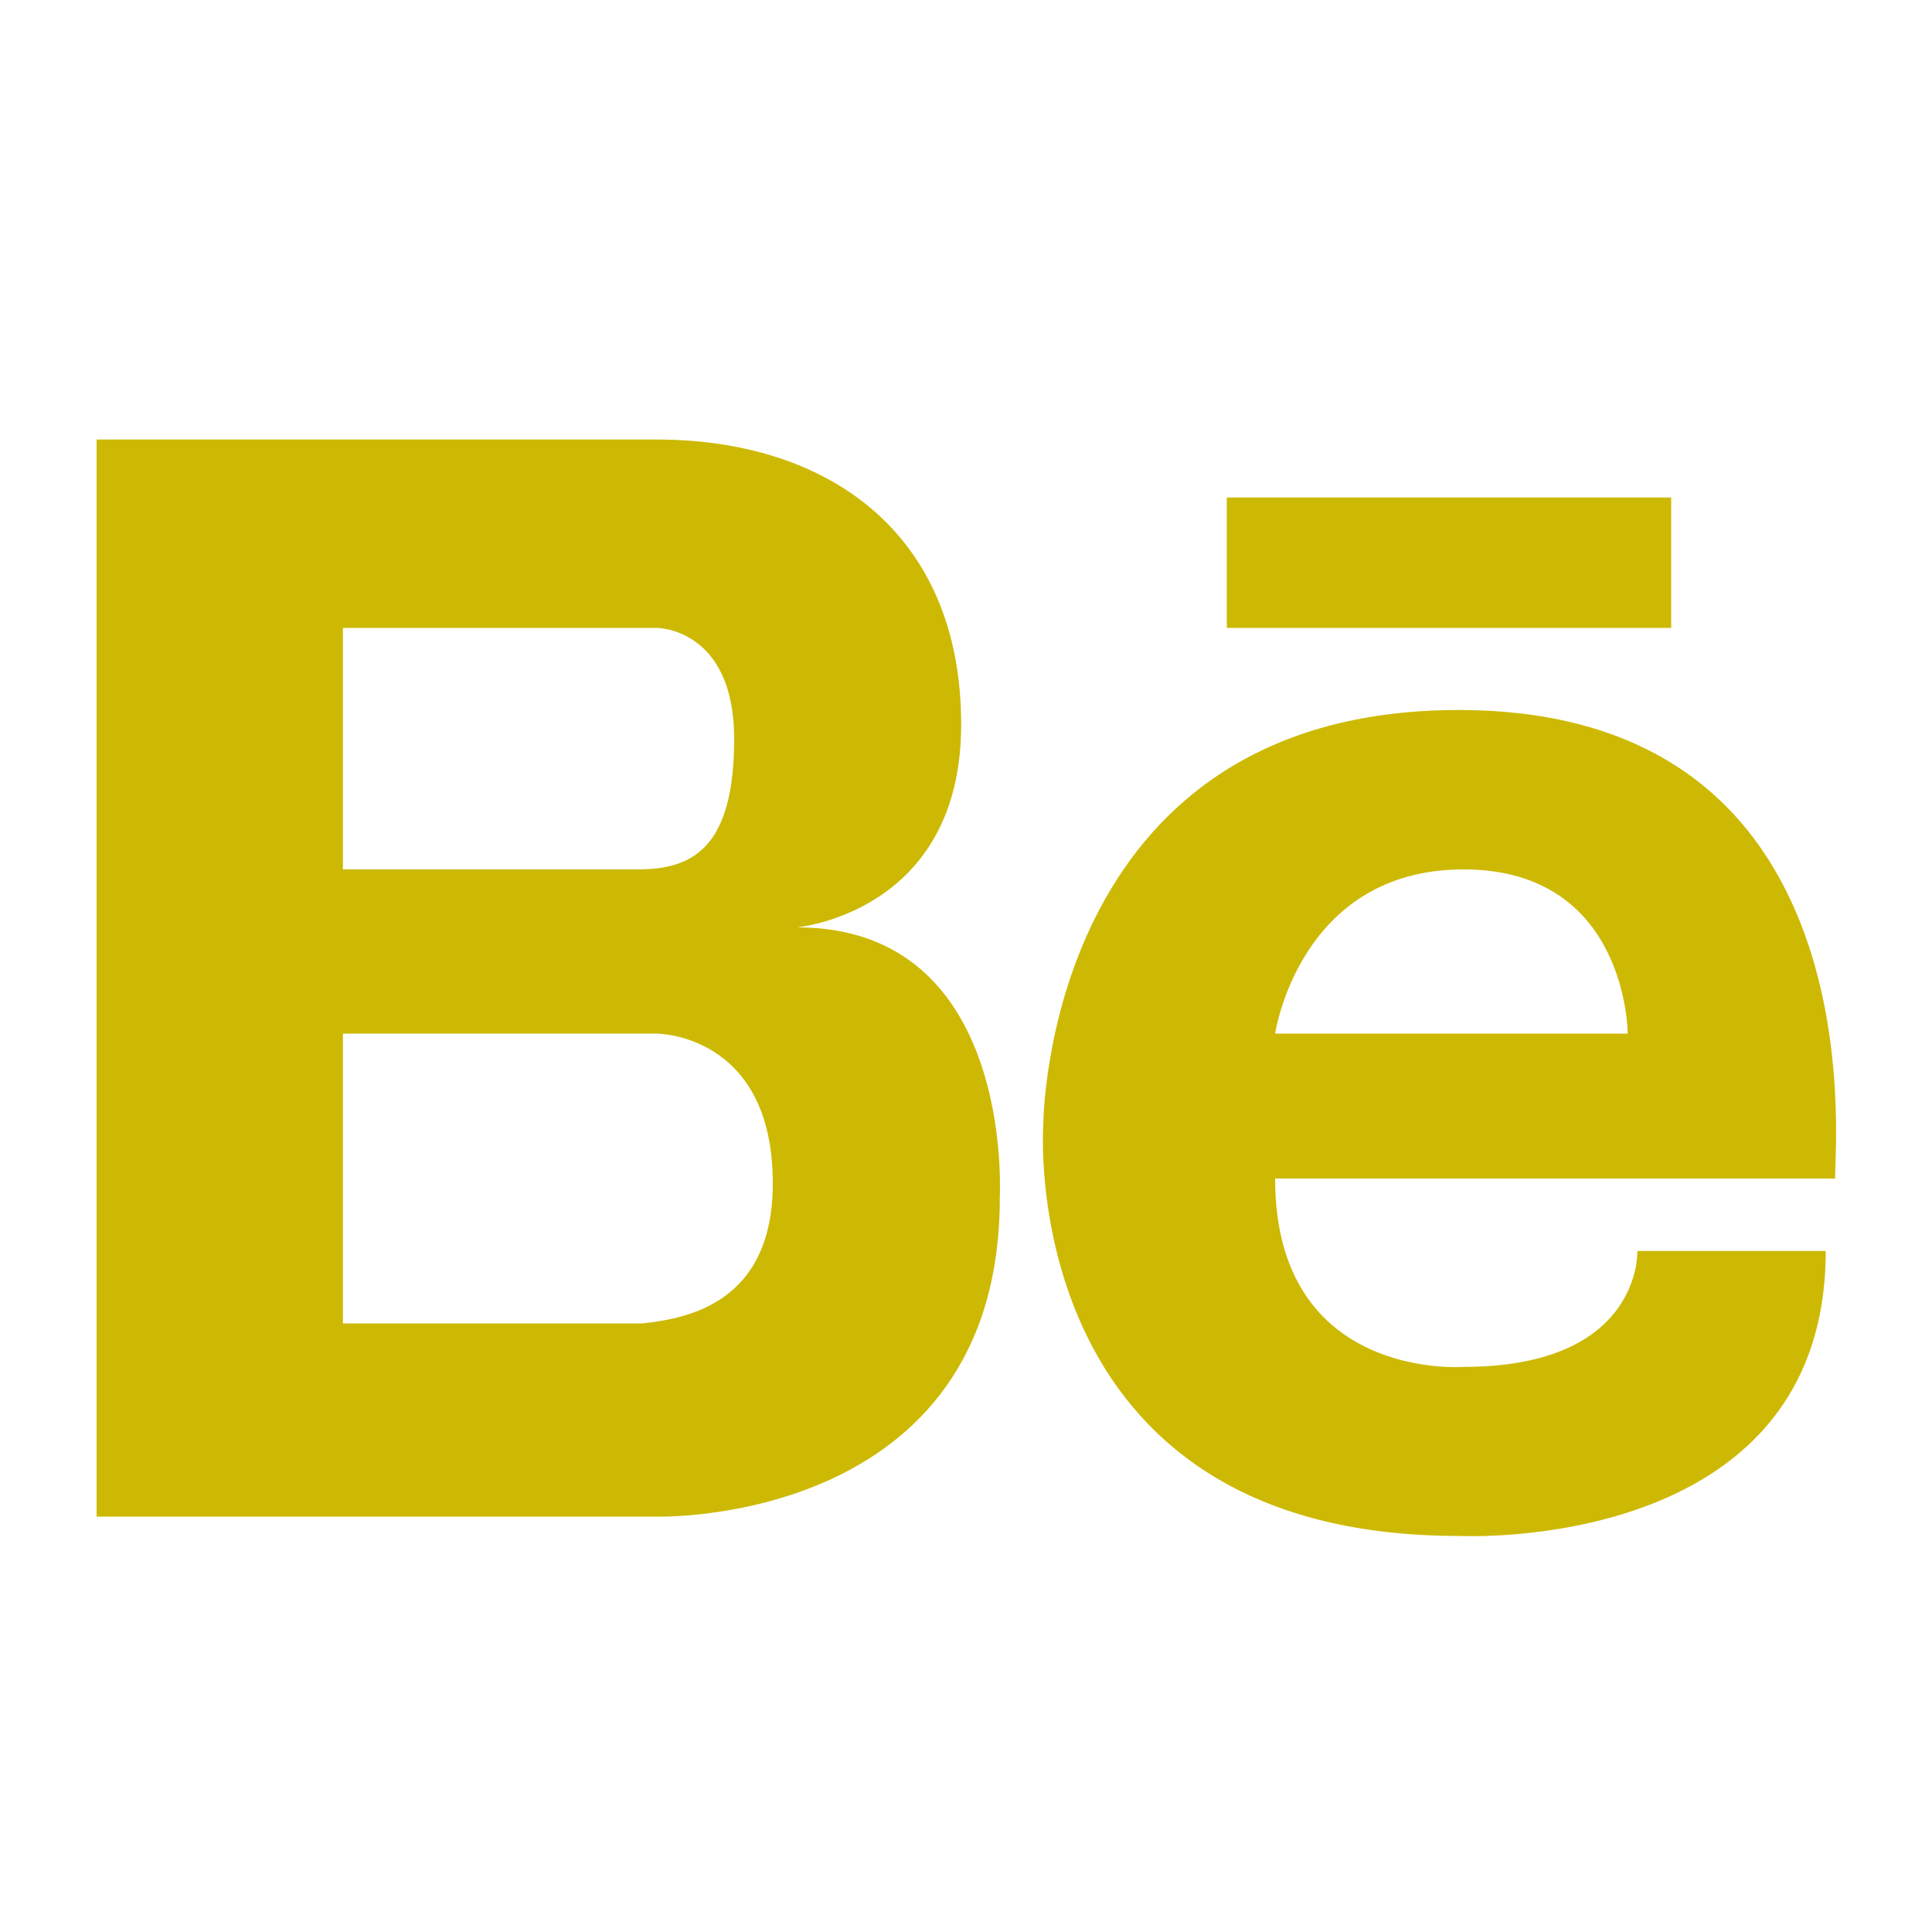
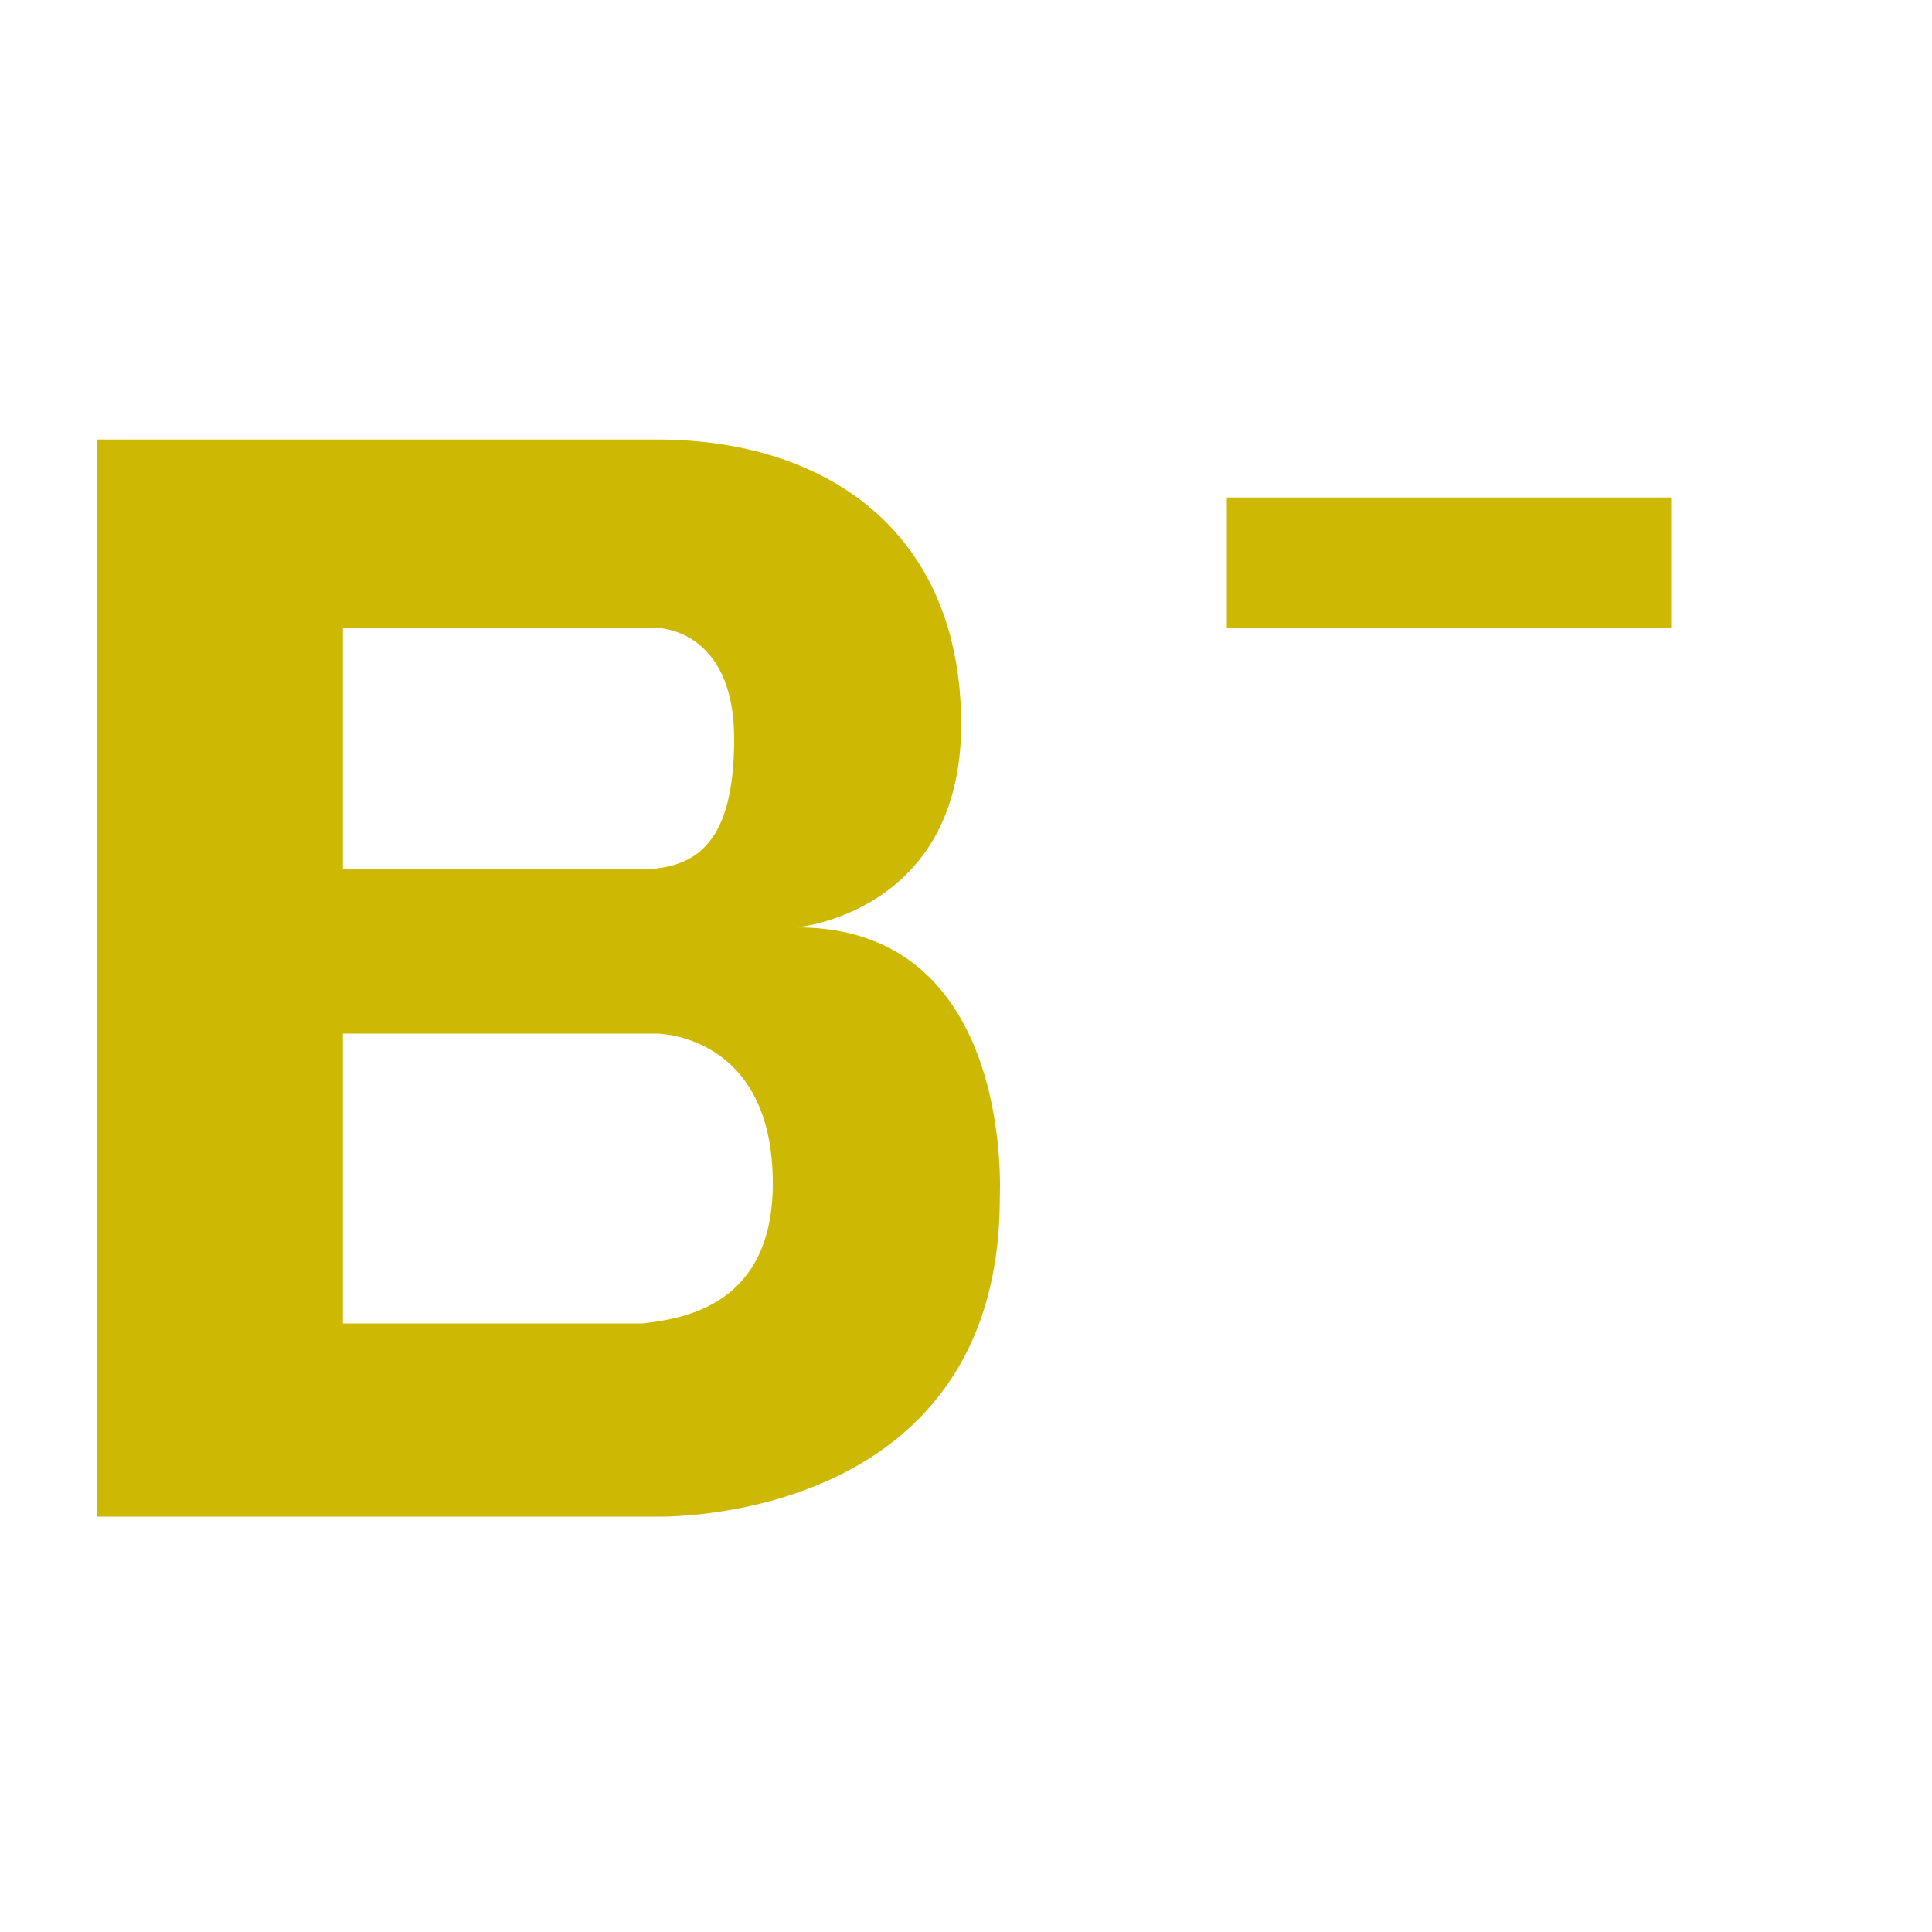
<svg xmlns="http://www.w3.org/2000/svg" id="Слой_1" x="0px" y="0px" viewBox="0 0 40 40" style="enable-background:new 0 0 40 40;" xml:space="preserve">
  <style type="text/css"> .st0{fill:#CDB903;} </style>
  <path class="st0" d="M16.5,19.2c0,0,3.4-0.3,3.4-4.2c0-4-2.8-5.9-6.3-5.9H7.1H6.9H2v22.3h4.9h0.2h6.5c0,0,7.1,0.2,7.1-6.6 C20.7,24.7,21,19.2,16.5,19.2z M7.1,13h5.7h0.8c0,0,1.6,0,1.6,2.3c0,2.3-0.9,2.7-2,2.7H7.1V13z M13.3,27.4H7.1v-6h6.5 c0,0,2.4,0,2.4,3.1C16,27,14.2,27.3,13.3,27.4z" />
-   <path class="st0" d="M30.2,14.7c-8.6,0-8.6,8.6-8.6,8.6s-0.6,8.5,8.6,8.5c0,0,7.6,0.4,7.6-5.9h-3.9c0,0,0.1,2.4-3.6,2.4 c0,0-3.9,0.3-3.9-3.9h11.6C37.9,24.4,39.2,14.7,30.2,14.7z M33.7,21.4h-7.3c0,0,0.5-3.4,3.9-3.4C33.7,18,33.7,21.4,33.7,21.4z" />
  <path class="st0" d="M34.6,10.3h-9.2v2.7h9.2V10.3z" />
</svg>